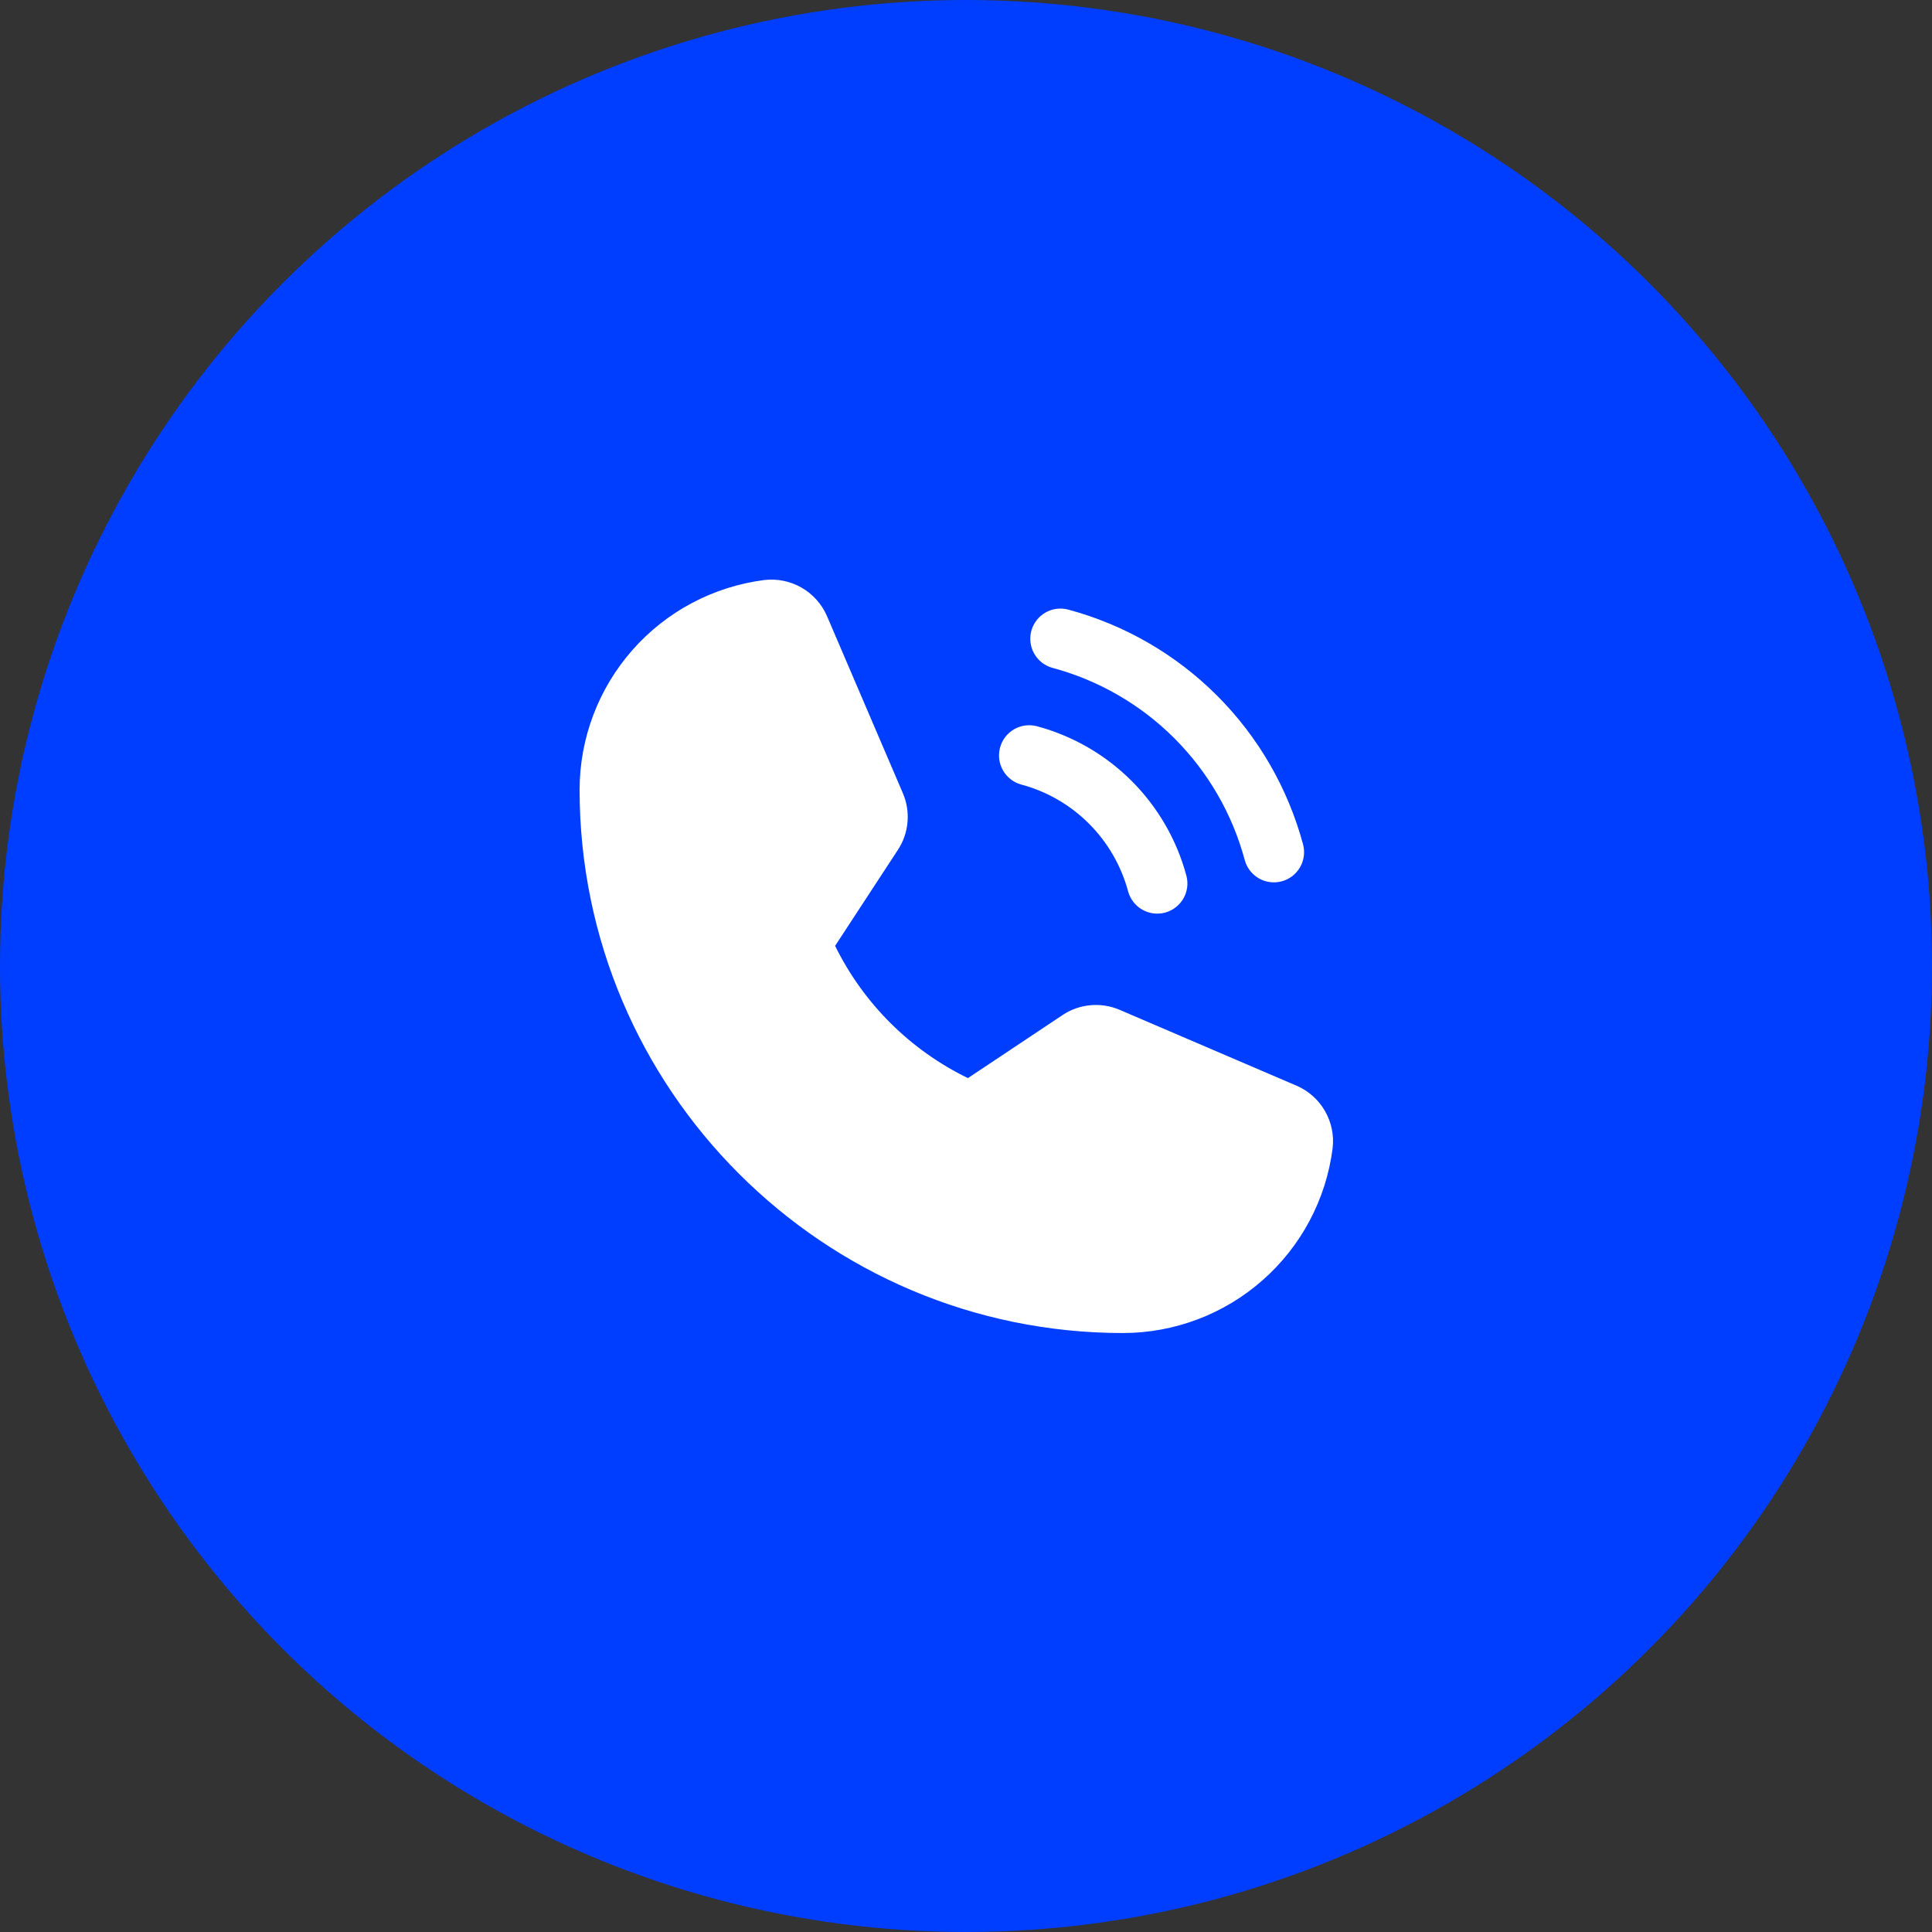
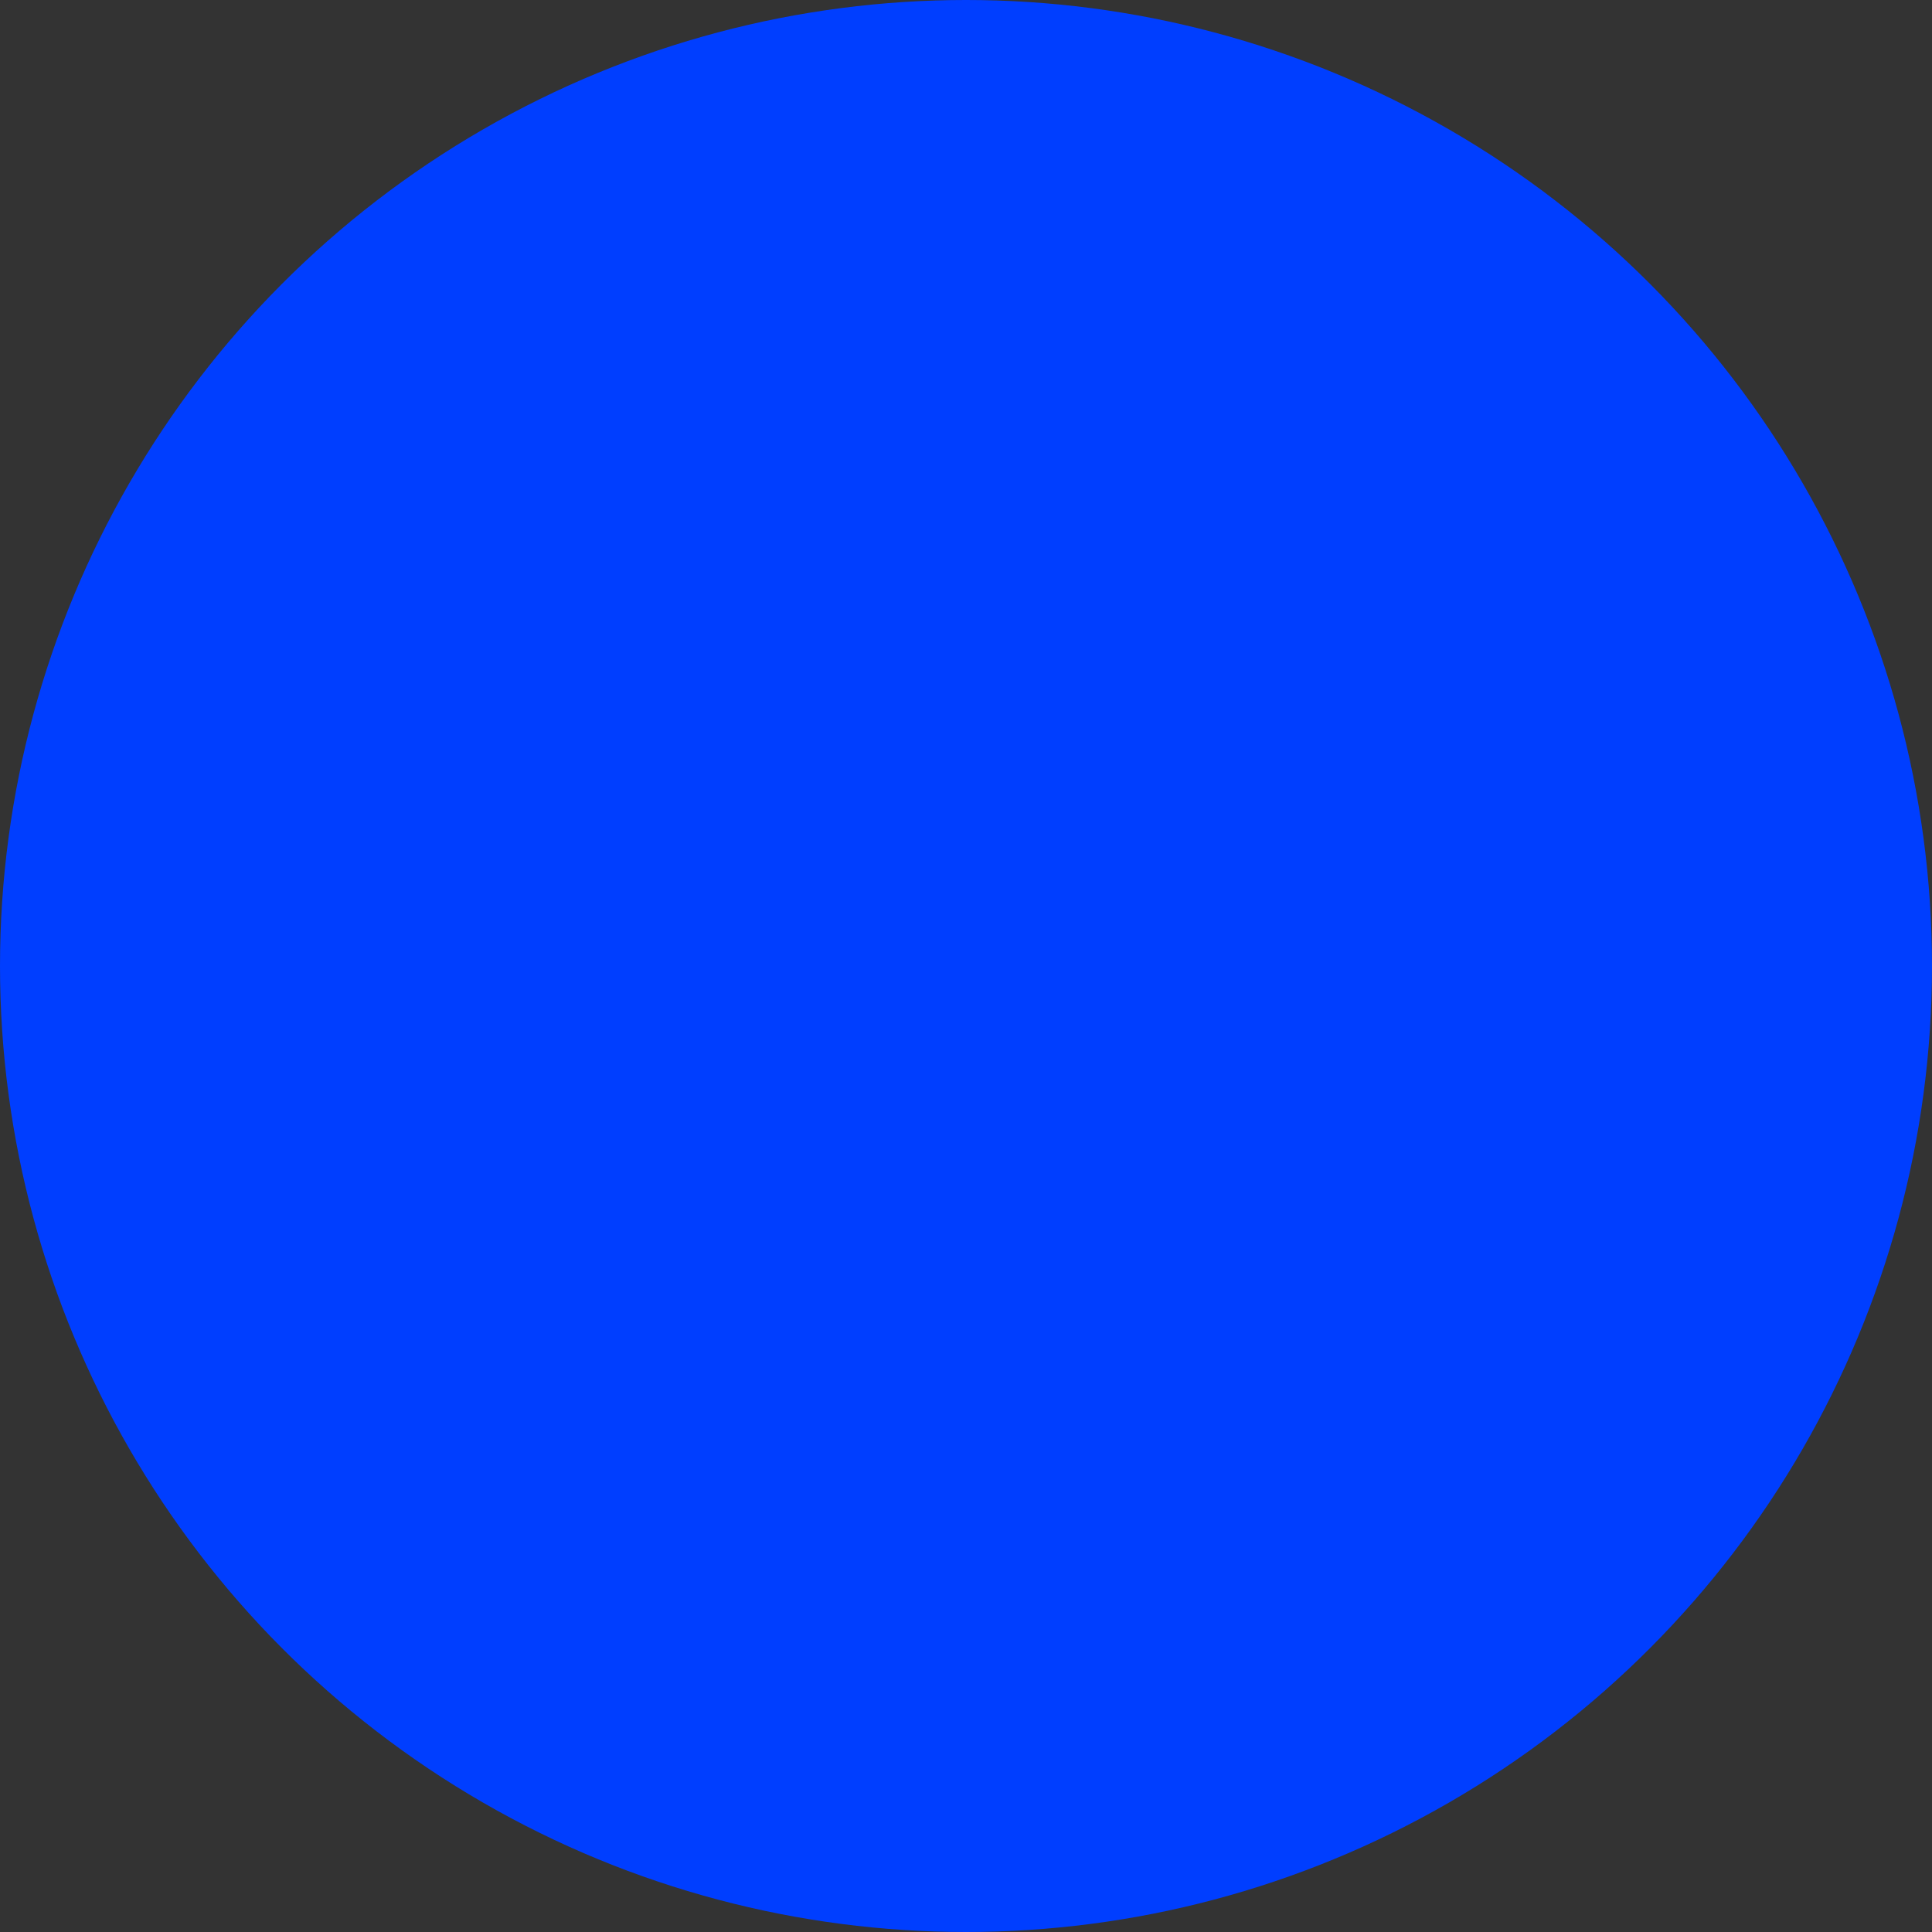
<svg xmlns="http://www.w3.org/2000/svg" width="40" height="40" viewBox="0 0 40 40" fill="none">
  <rect x="0" y="0" width="40" height="40" fill="#333333" stroke="none" />
  <circle cx="20" cy="20" r="20" fill="#003EFF" />
-   <path d="M26.841 22.477L23.182 20.908C22.991 20.826 22.783 20.793 22.576 20.812C22.368 20.831 22.169 20.901 21.997 21.017L20.04 22.321C18.844 21.74 17.877 20.776 17.29 19.583L17.29 19.583L18.589 17.597C18.703 17.425 18.771 17.227 18.789 17.022C18.807 16.816 18.774 16.61 18.692 16.42L17.123 12.758C17.016 12.509 16.831 12.302 16.597 12.167C16.362 12.032 16.09 11.977 15.822 12.009C14.766 12.145 13.796 12.66 13.093 13.459C12.39 14.258 12.001 15.285 12 16.349C12 22.553 17.047 27.599 23.25 27.599C24.314 27.598 25.342 27.21 26.14 26.506C26.939 25.803 27.455 24.833 27.59 23.777C27.623 23.509 27.567 23.237 27.432 23.002C27.297 22.768 27.09 22.583 26.841 22.477ZM21.793 13.828C22.747 14.085 23.616 14.587 24.314 15.285C25.012 15.983 25.515 16.853 25.771 17.806C25.814 17.966 25.919 18.102 26.062 18.185C26.206 18.268 26.376 18.29 26.536 18.247C26.696 18.205 26.832 18.1 26.915 17.957C26.998 17.814 27.021 17.644 26.979 17.484C26.665 16.318 26.051 15.255 25.198 14.402C24.344 13.548 23.281 12.934 22.116 12.621C21.956 12.578 21.785 12.601 21.642 12.684C21.499 12.767 21.395 12.903 21.352 13.063C21.309 13.223 21.332 13.394 21.414 13.537C21.497 13.68 21.633 13.785 21.793 13.828ZM21.146 16.244C21.676 16.386 22.159 16.665 22.546 17.053C22.934 17.441 23.213 17.924 23.356 18.453C23.399 18.613 23.504 18.75 23.647 18.832C23.79 18.915 23.961 18.937 24.121 18.895C24.28 18.852 24.417 18.747 24.5 18.604C24.583 18.461 24.606 18.291 24.563 18.131C24.364 17.389 23.973 16.713 23.43 16.169C22.887 15.626 22.21 15.235 21.469 15.036C21.309 14.994 21.138 15.016 20.995 15.099C20.852 15.182 20.747 15.319 20.705 15.479C20.662 15.639 20.684 15.809 20.767 15.952C20.85 16.096 20.986 16.201 21.146 16.244Z" fill="white" />
</svg>